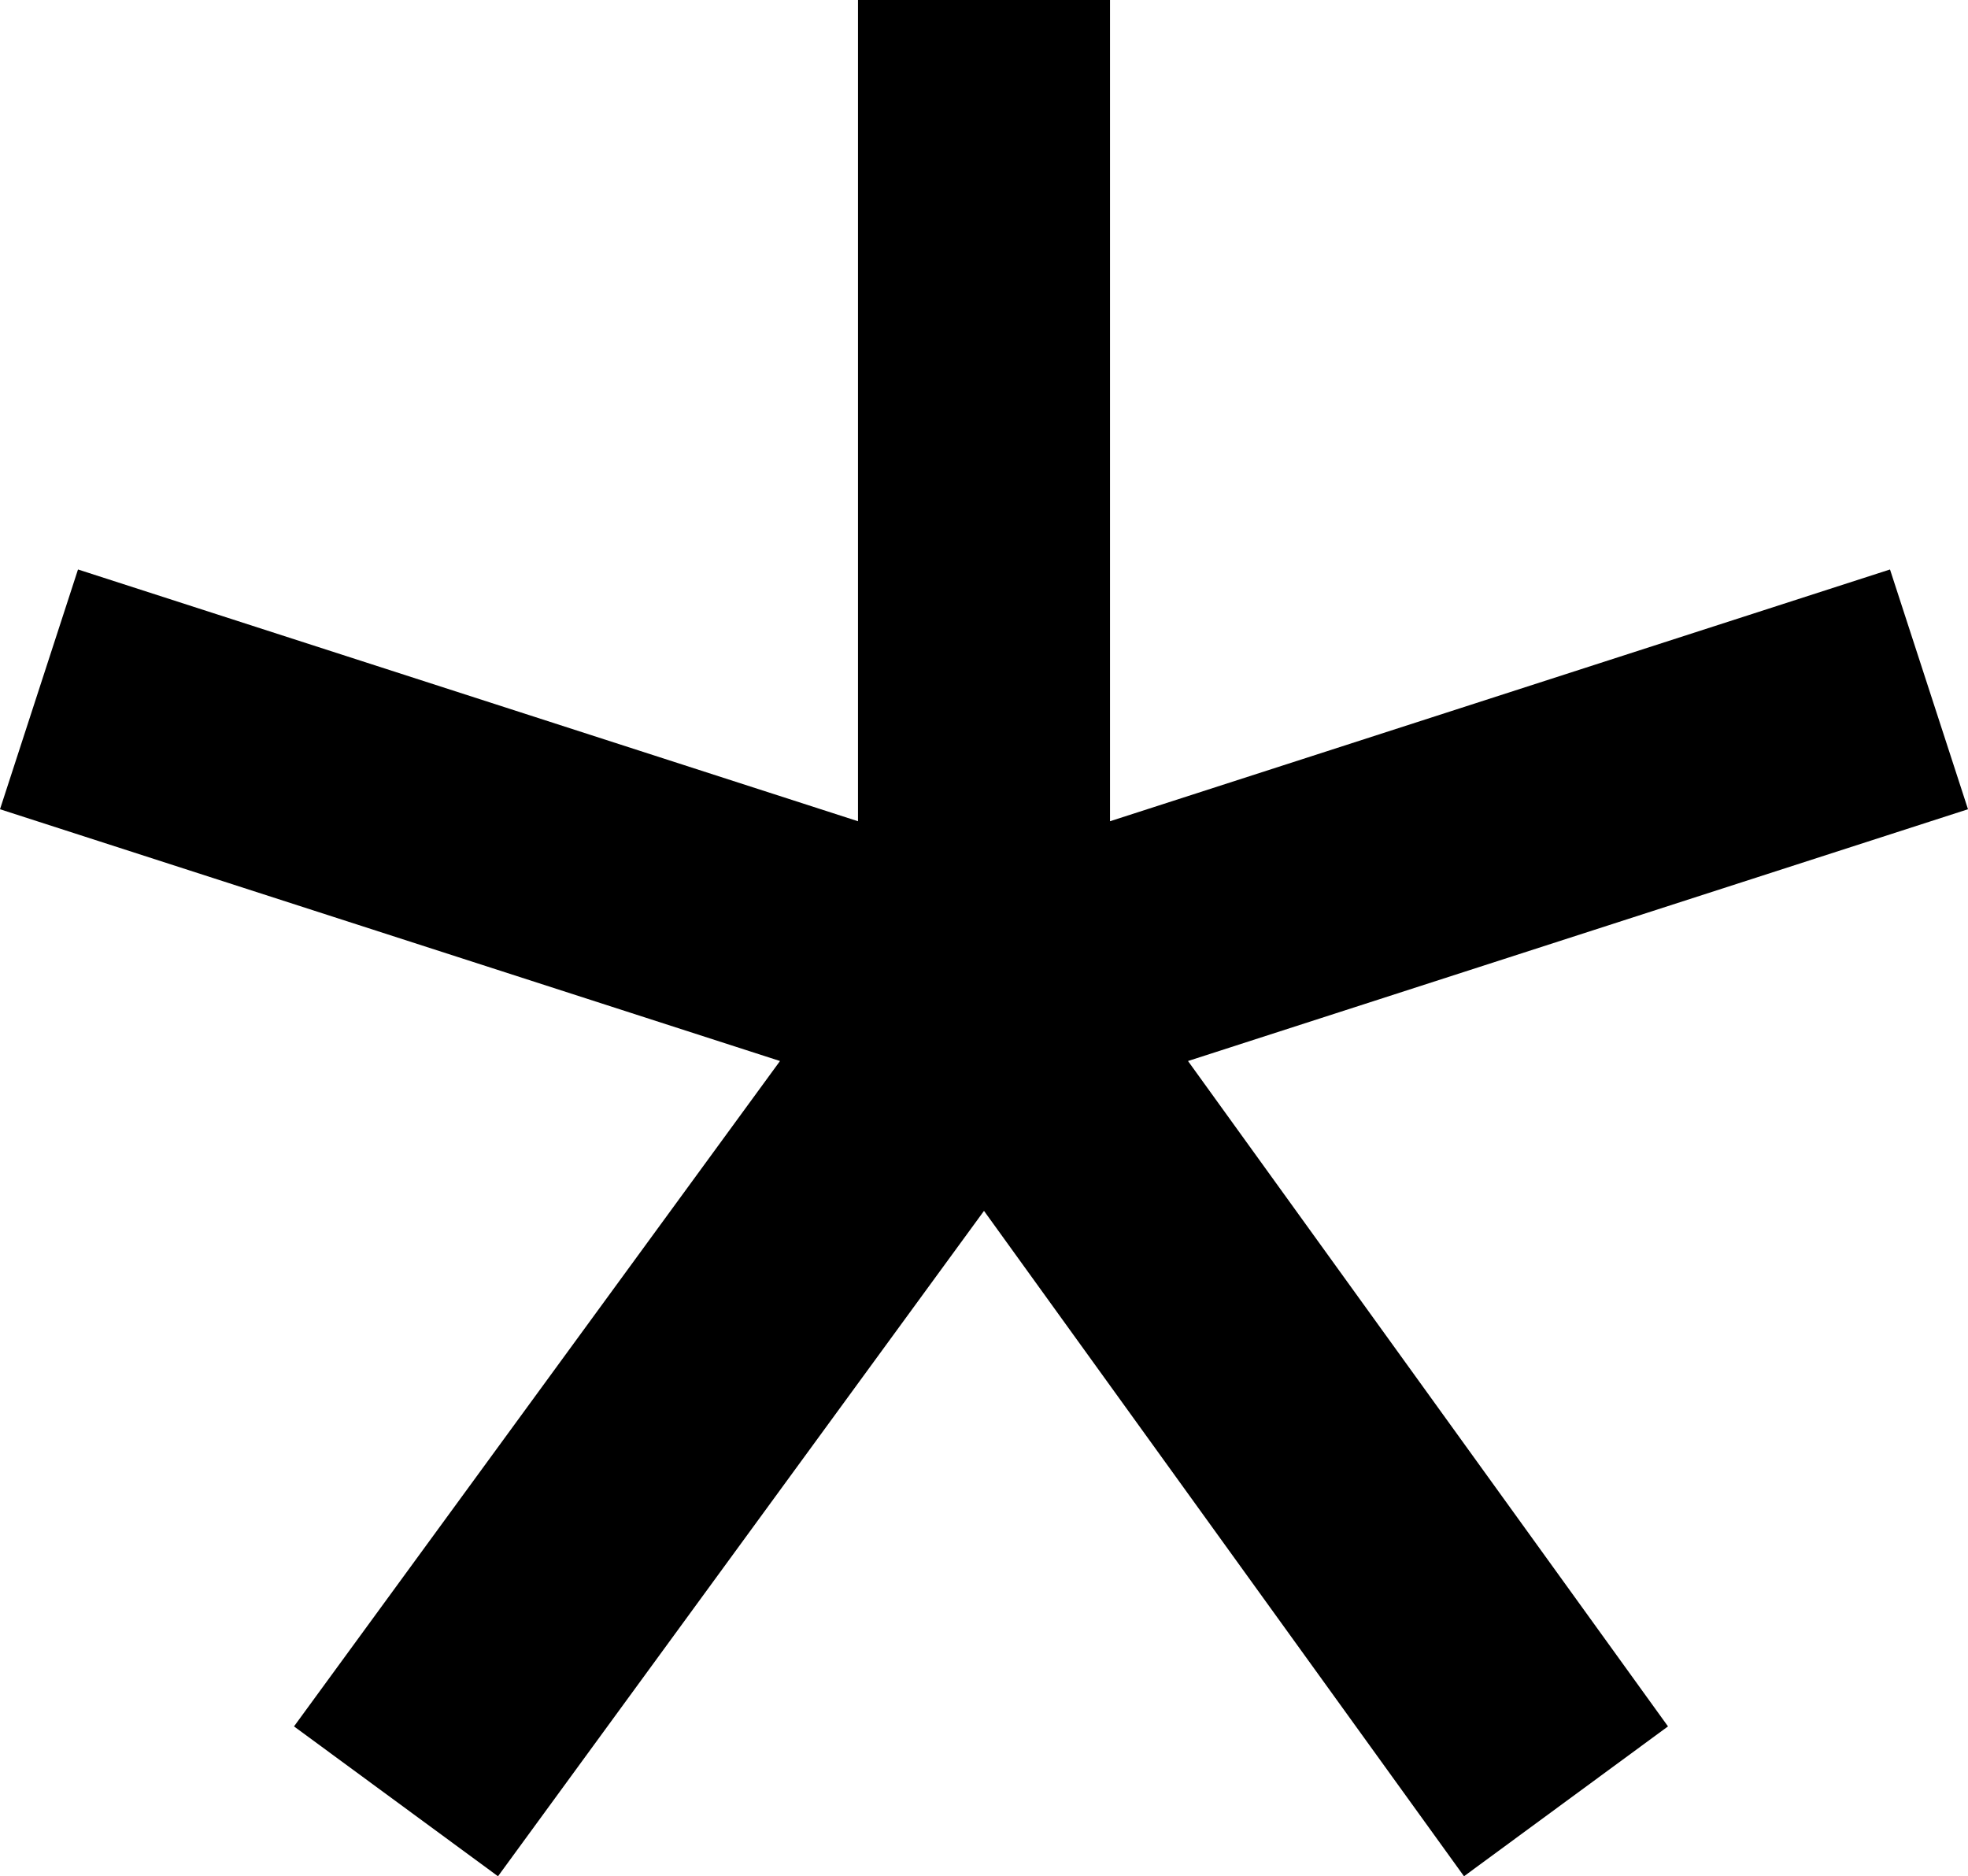
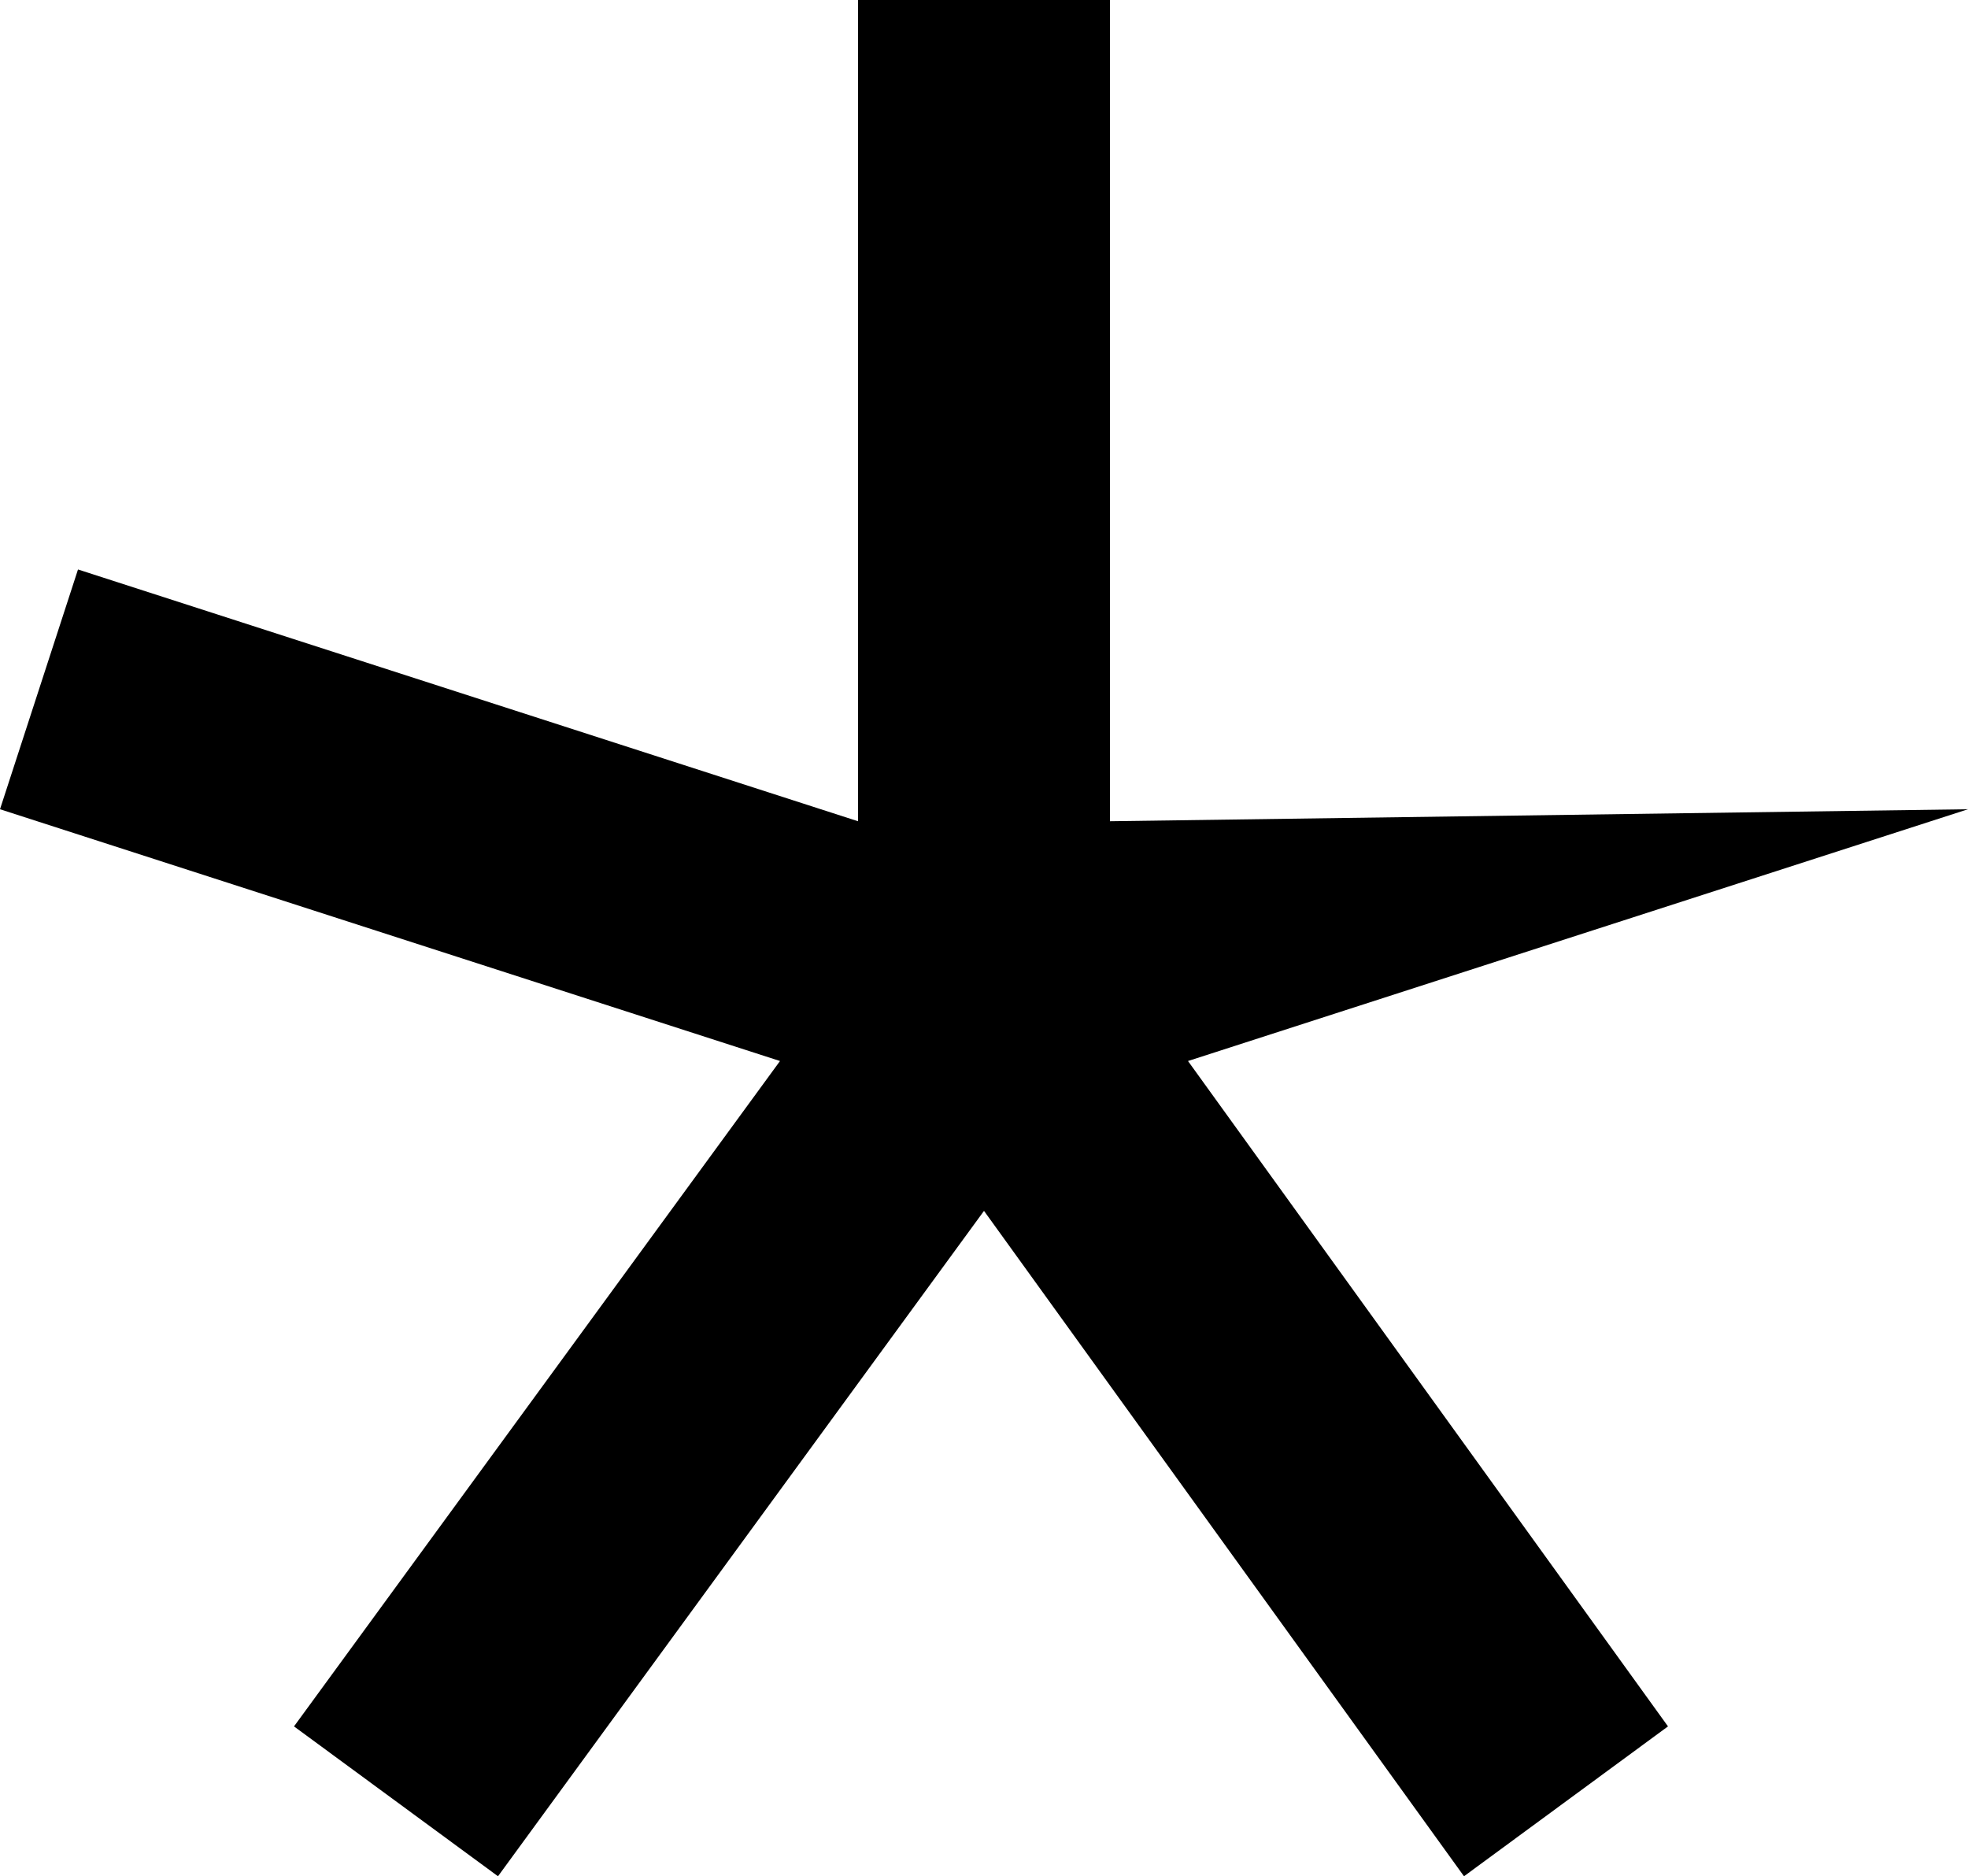
<svg xmlns="http://www.w3.org/2000/svg" width="150" height="143" viewBox="0 0 150 143" fill="none">
-   <path d="M37.957 143L22.409 131.578L59.451 80.866L0 61.677L5.945 43.403L65.396 62.591V0H84.604V62.591L144.055 43.403L150 61.677L90.549 80.866L127.134 131.578L111.585 143L75 92.287L37.957 143Z" fill="black" />
+   <path d="M37.957 143L22.409 131.578L59.451 80.866L0 61.677L5.945 43.403L65.396 62.591V0H84.604V62.591L150 61.677L90.549 80.866L127.134 131.578L111.585 143L75 92.287L37.957 143Z" fill="black" />
</svg>